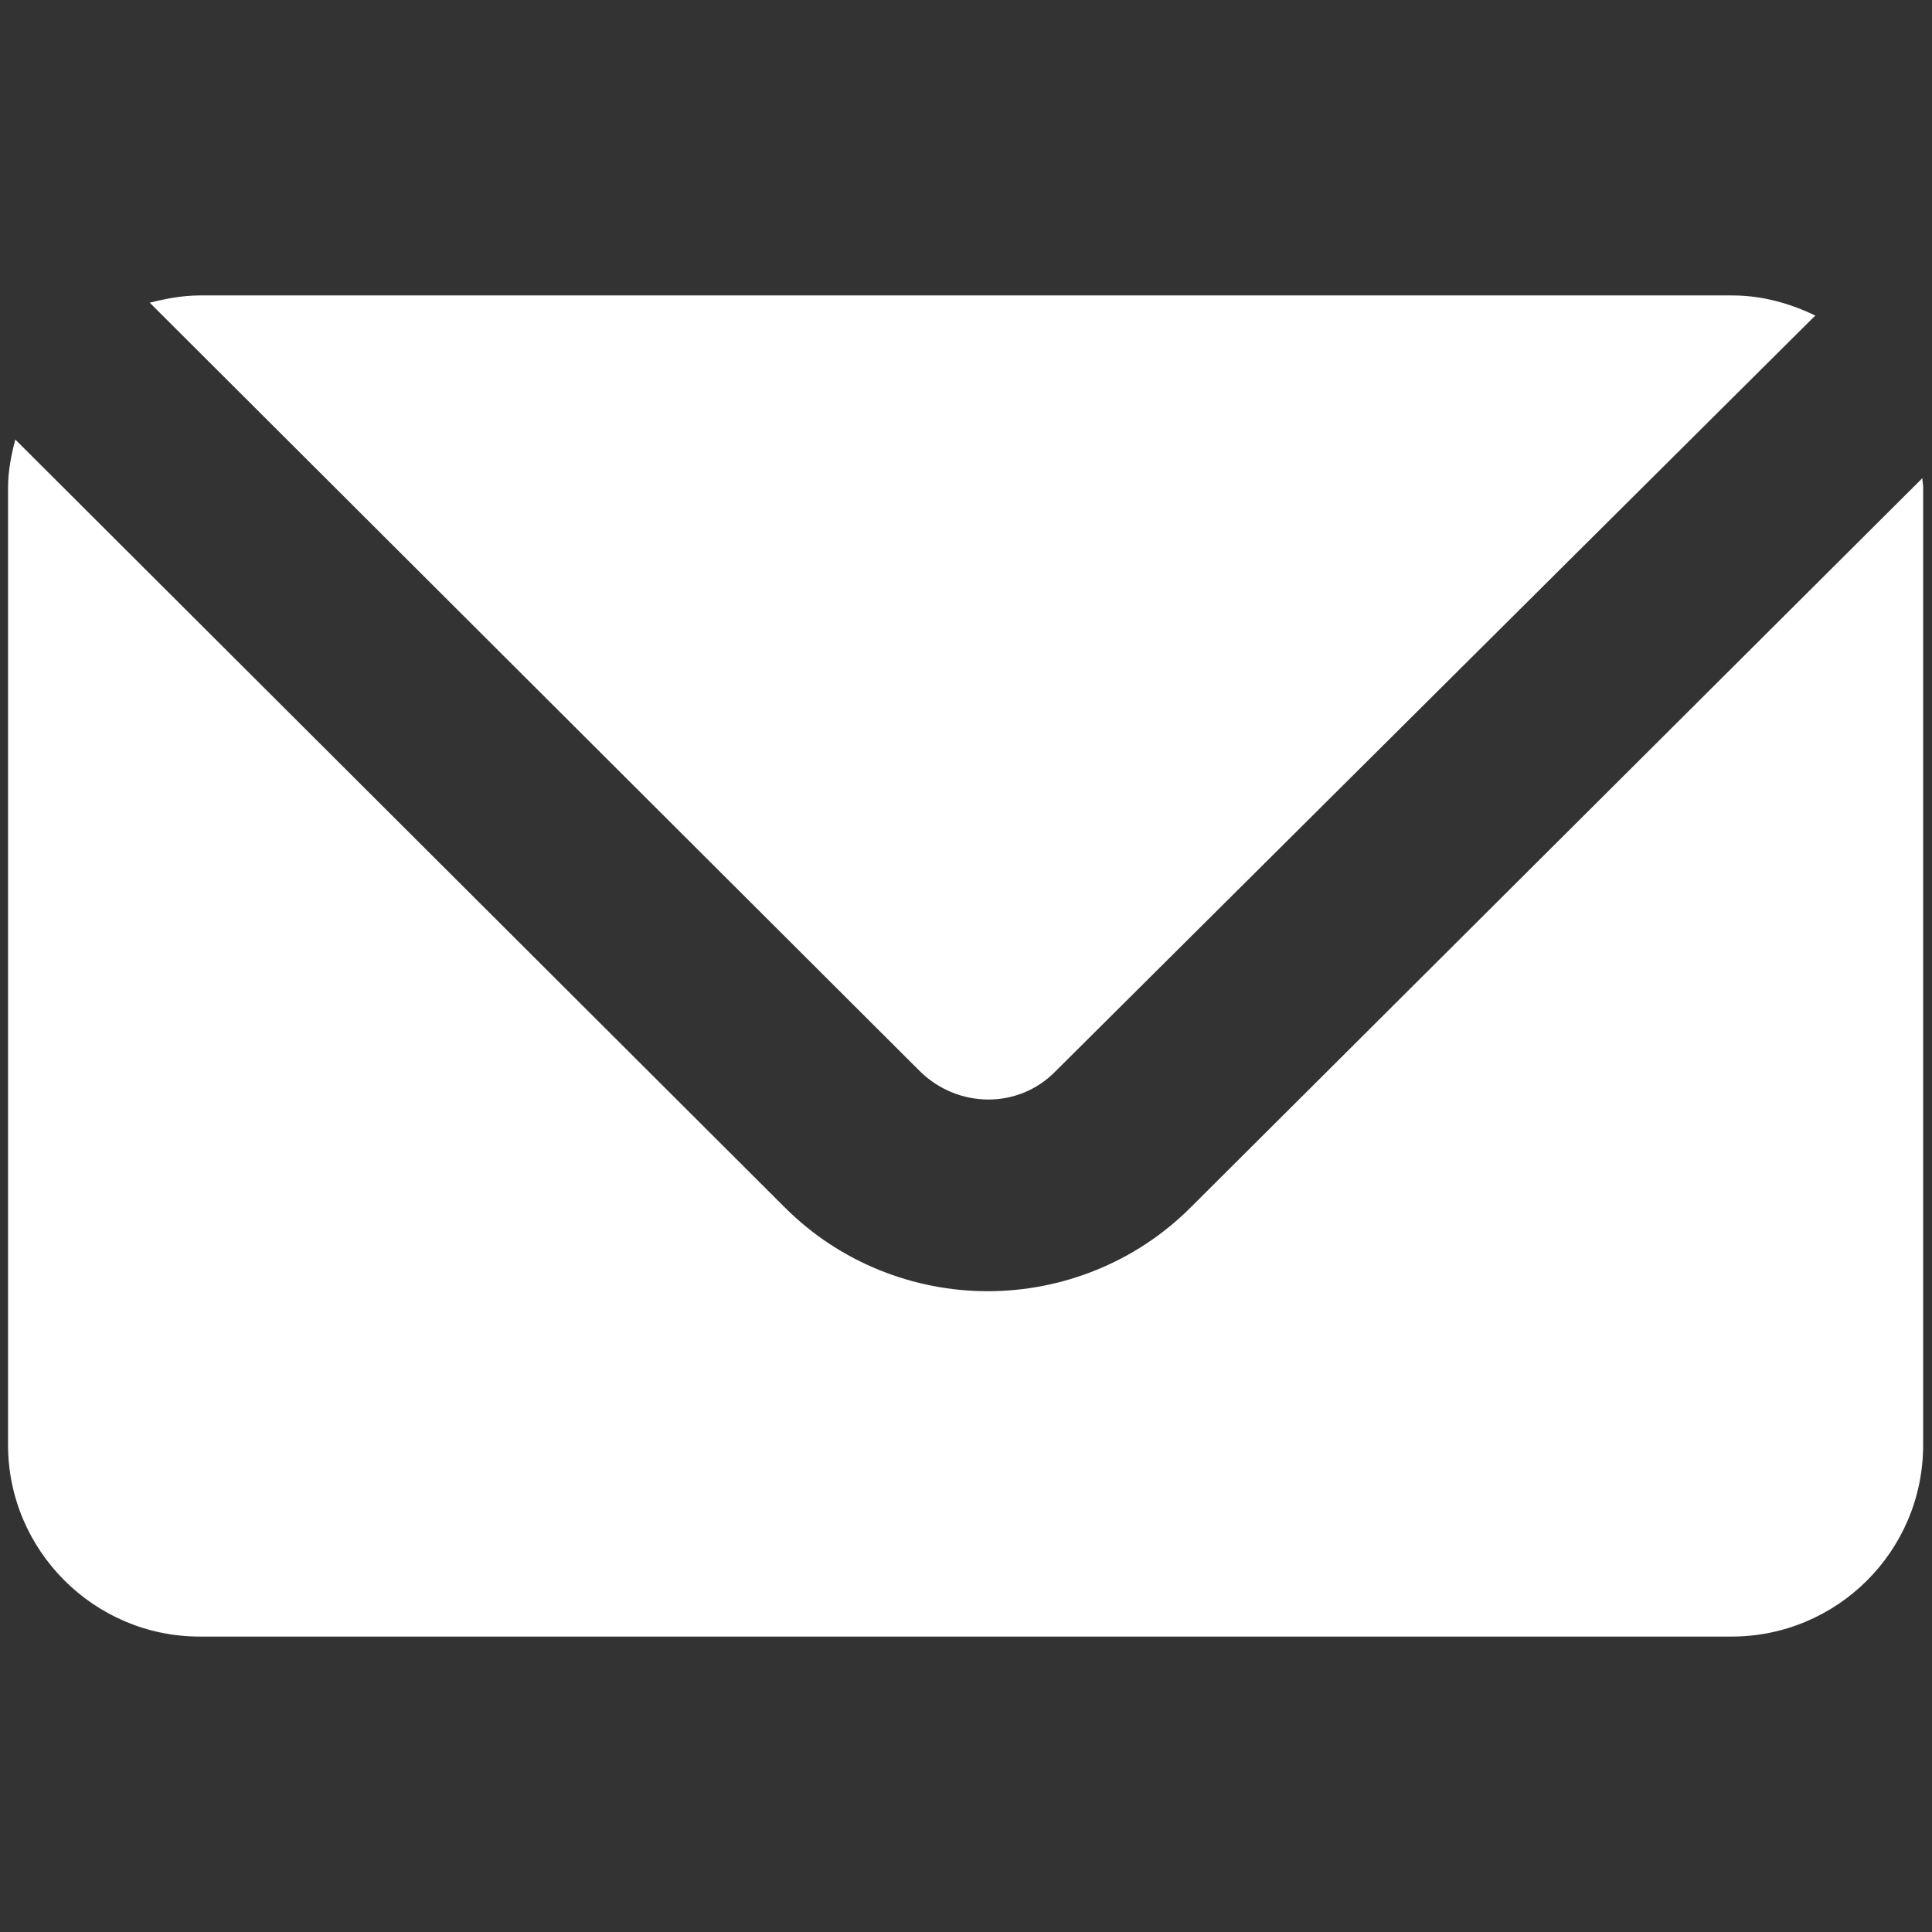
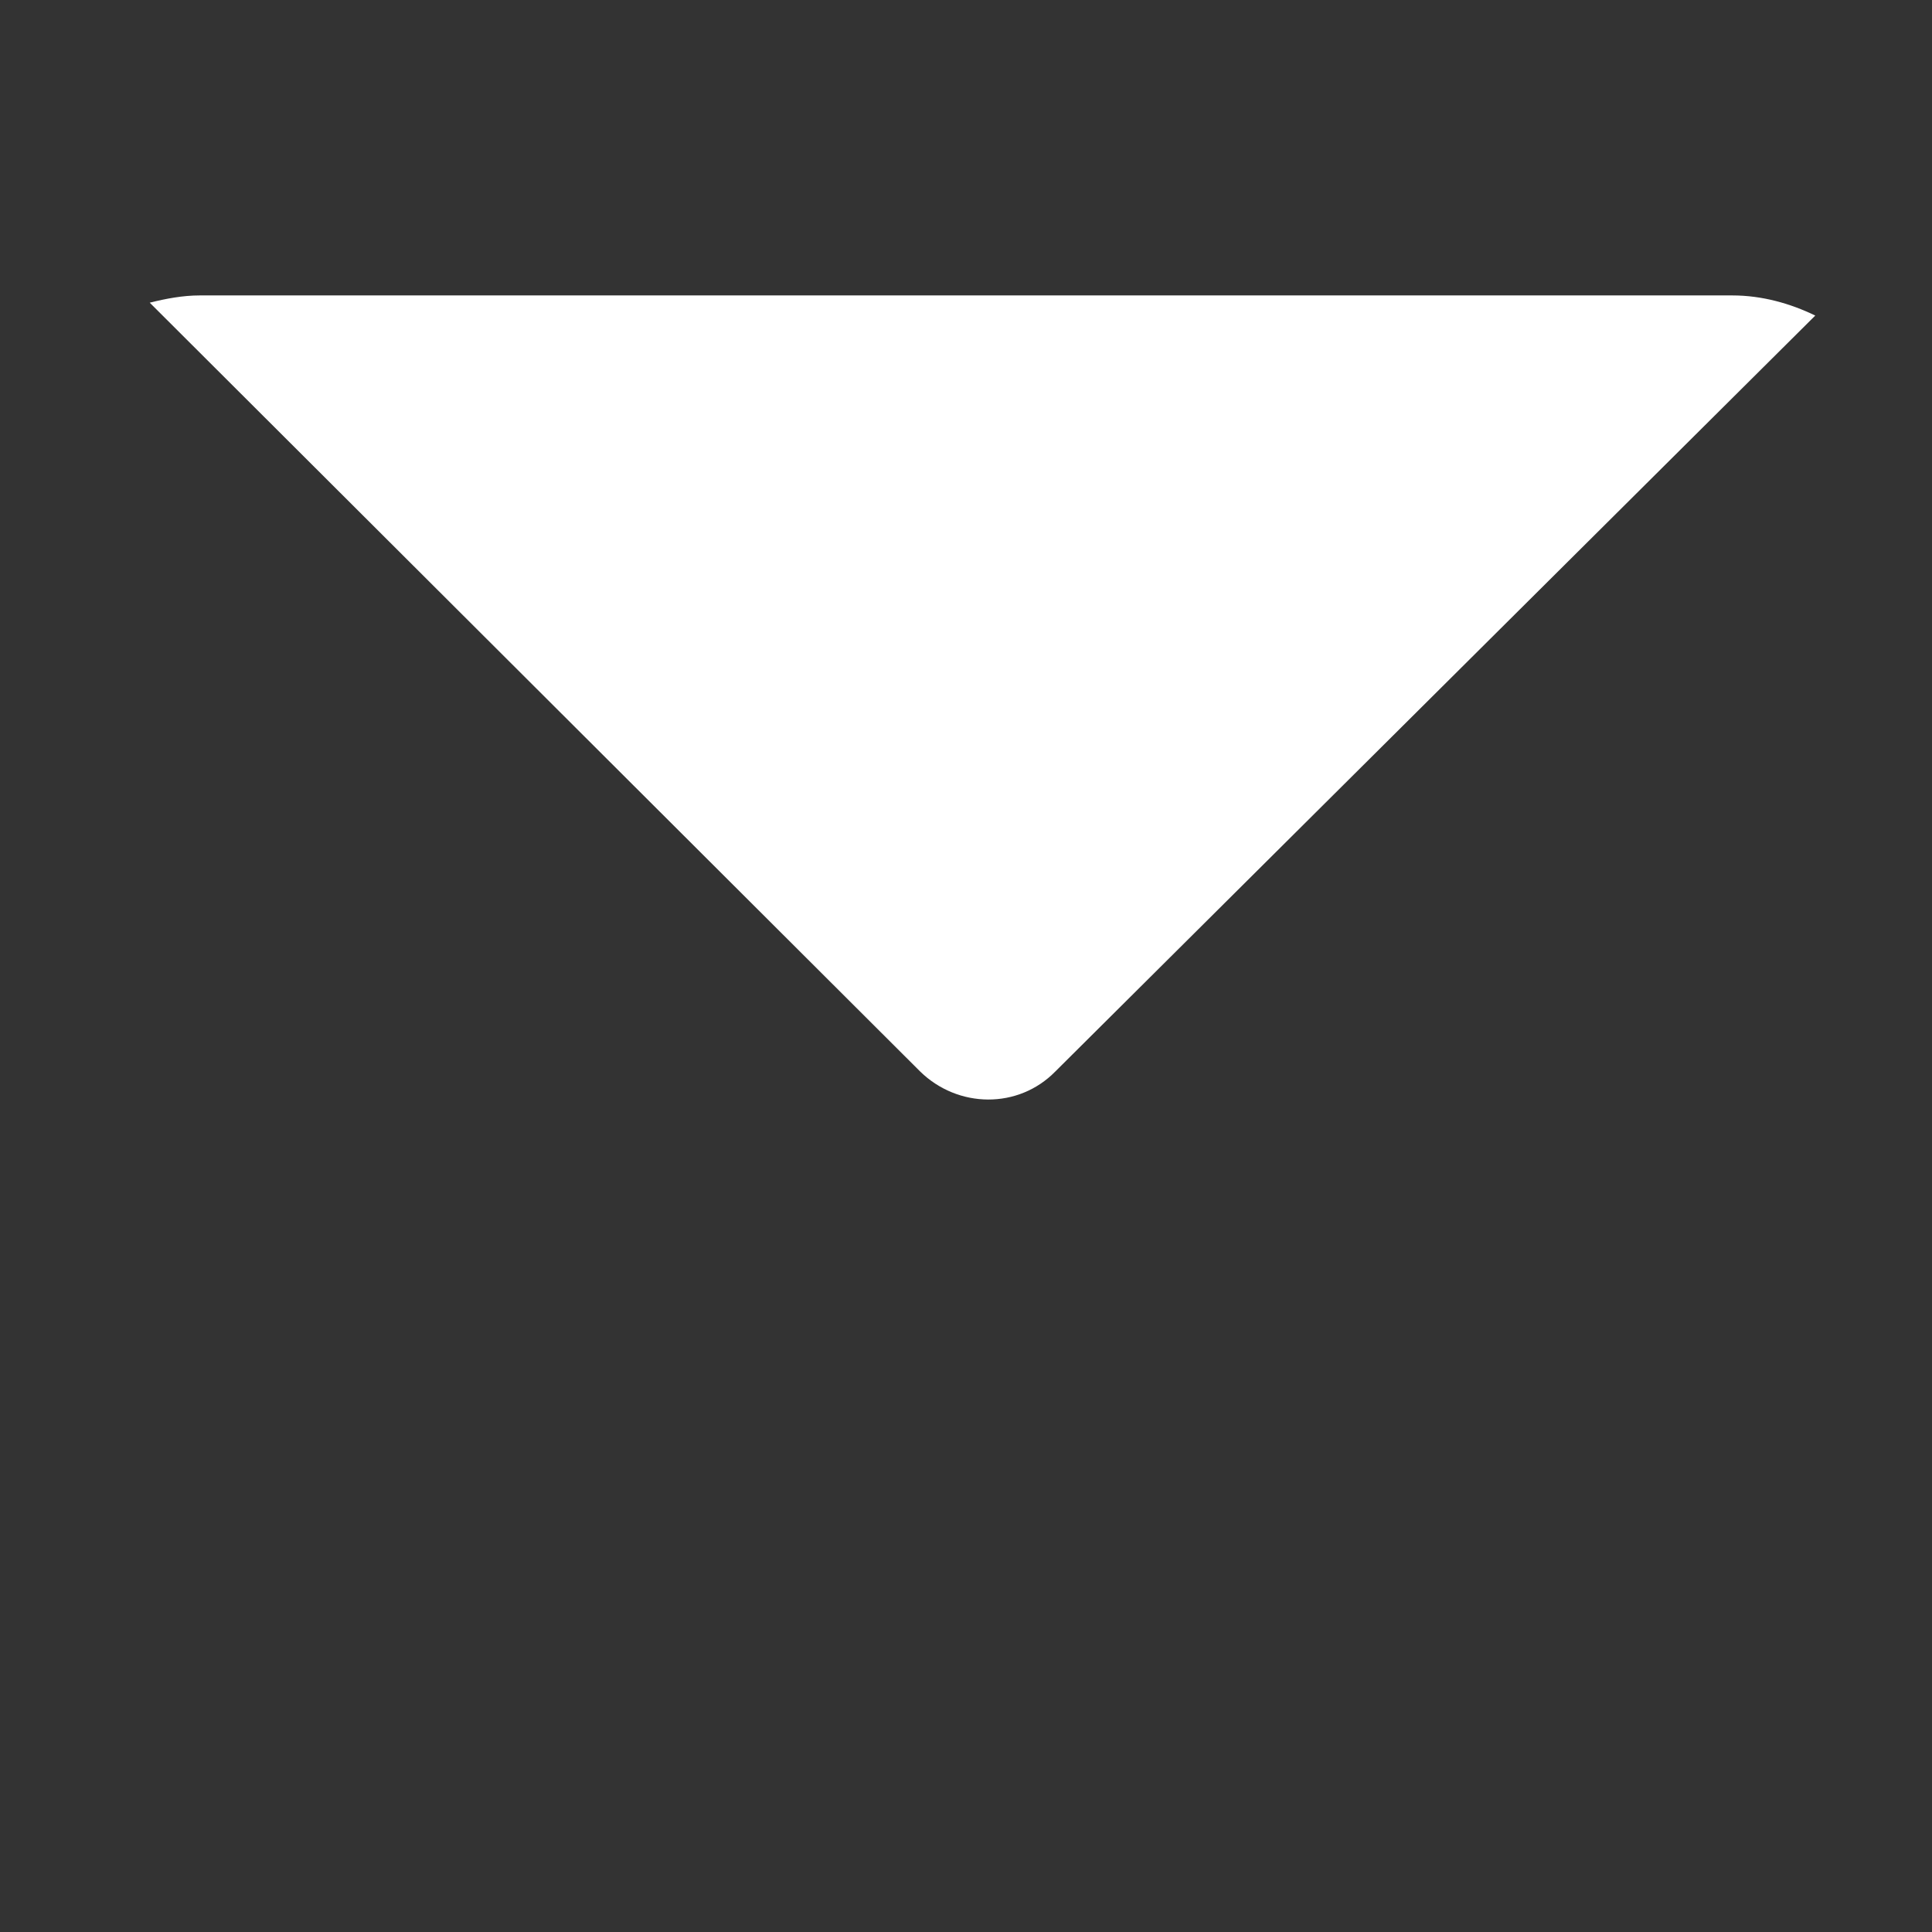
<svg xmlns="http://www.w3.org/2000/svg" version="1.1" id="Layer_1" x="0px" y="0px" viewBox="0 0 24 24" style="enable-background:new 0 0 24 24;" xml:space="preserve">
  <rect x="0" y="0" width="24" height="24" fill="#333333" stroke="none" />
  <style type="text/css"> .st0{fill-rule:evenodd;clip-rule:evenodd;fill:#FFFFFF;} </style>
  <g>
    <path class="st0" d="M11.43,13.31c0.47,0.46,1.22,0.47,1.68,0l9.44-9.39c-0.31-0.15-0.66-0.25-1.03-0.25H2.48 c-0.21,0-0.42,0.04-0.62,0.09L11.43,13.31z" />
-     <path class="st0" d="M14.79,15c-0.69,0.69-1.61,1.04-2.52,1.04c-0.91,0-1.83-0.35-2.52-1.04L0.19,5.46 c-0.05,0.19-0.09,0.39-0.09,0.6v11.89c0,1.31,1.07,2.38,2.38,2.38h19.03c1.31,0,2.38-1.06,2.38-2.38V6.05 c0-0.04-0.01-0.07-0.01-0.11L14.79,15z" />
  </g>
</svg>